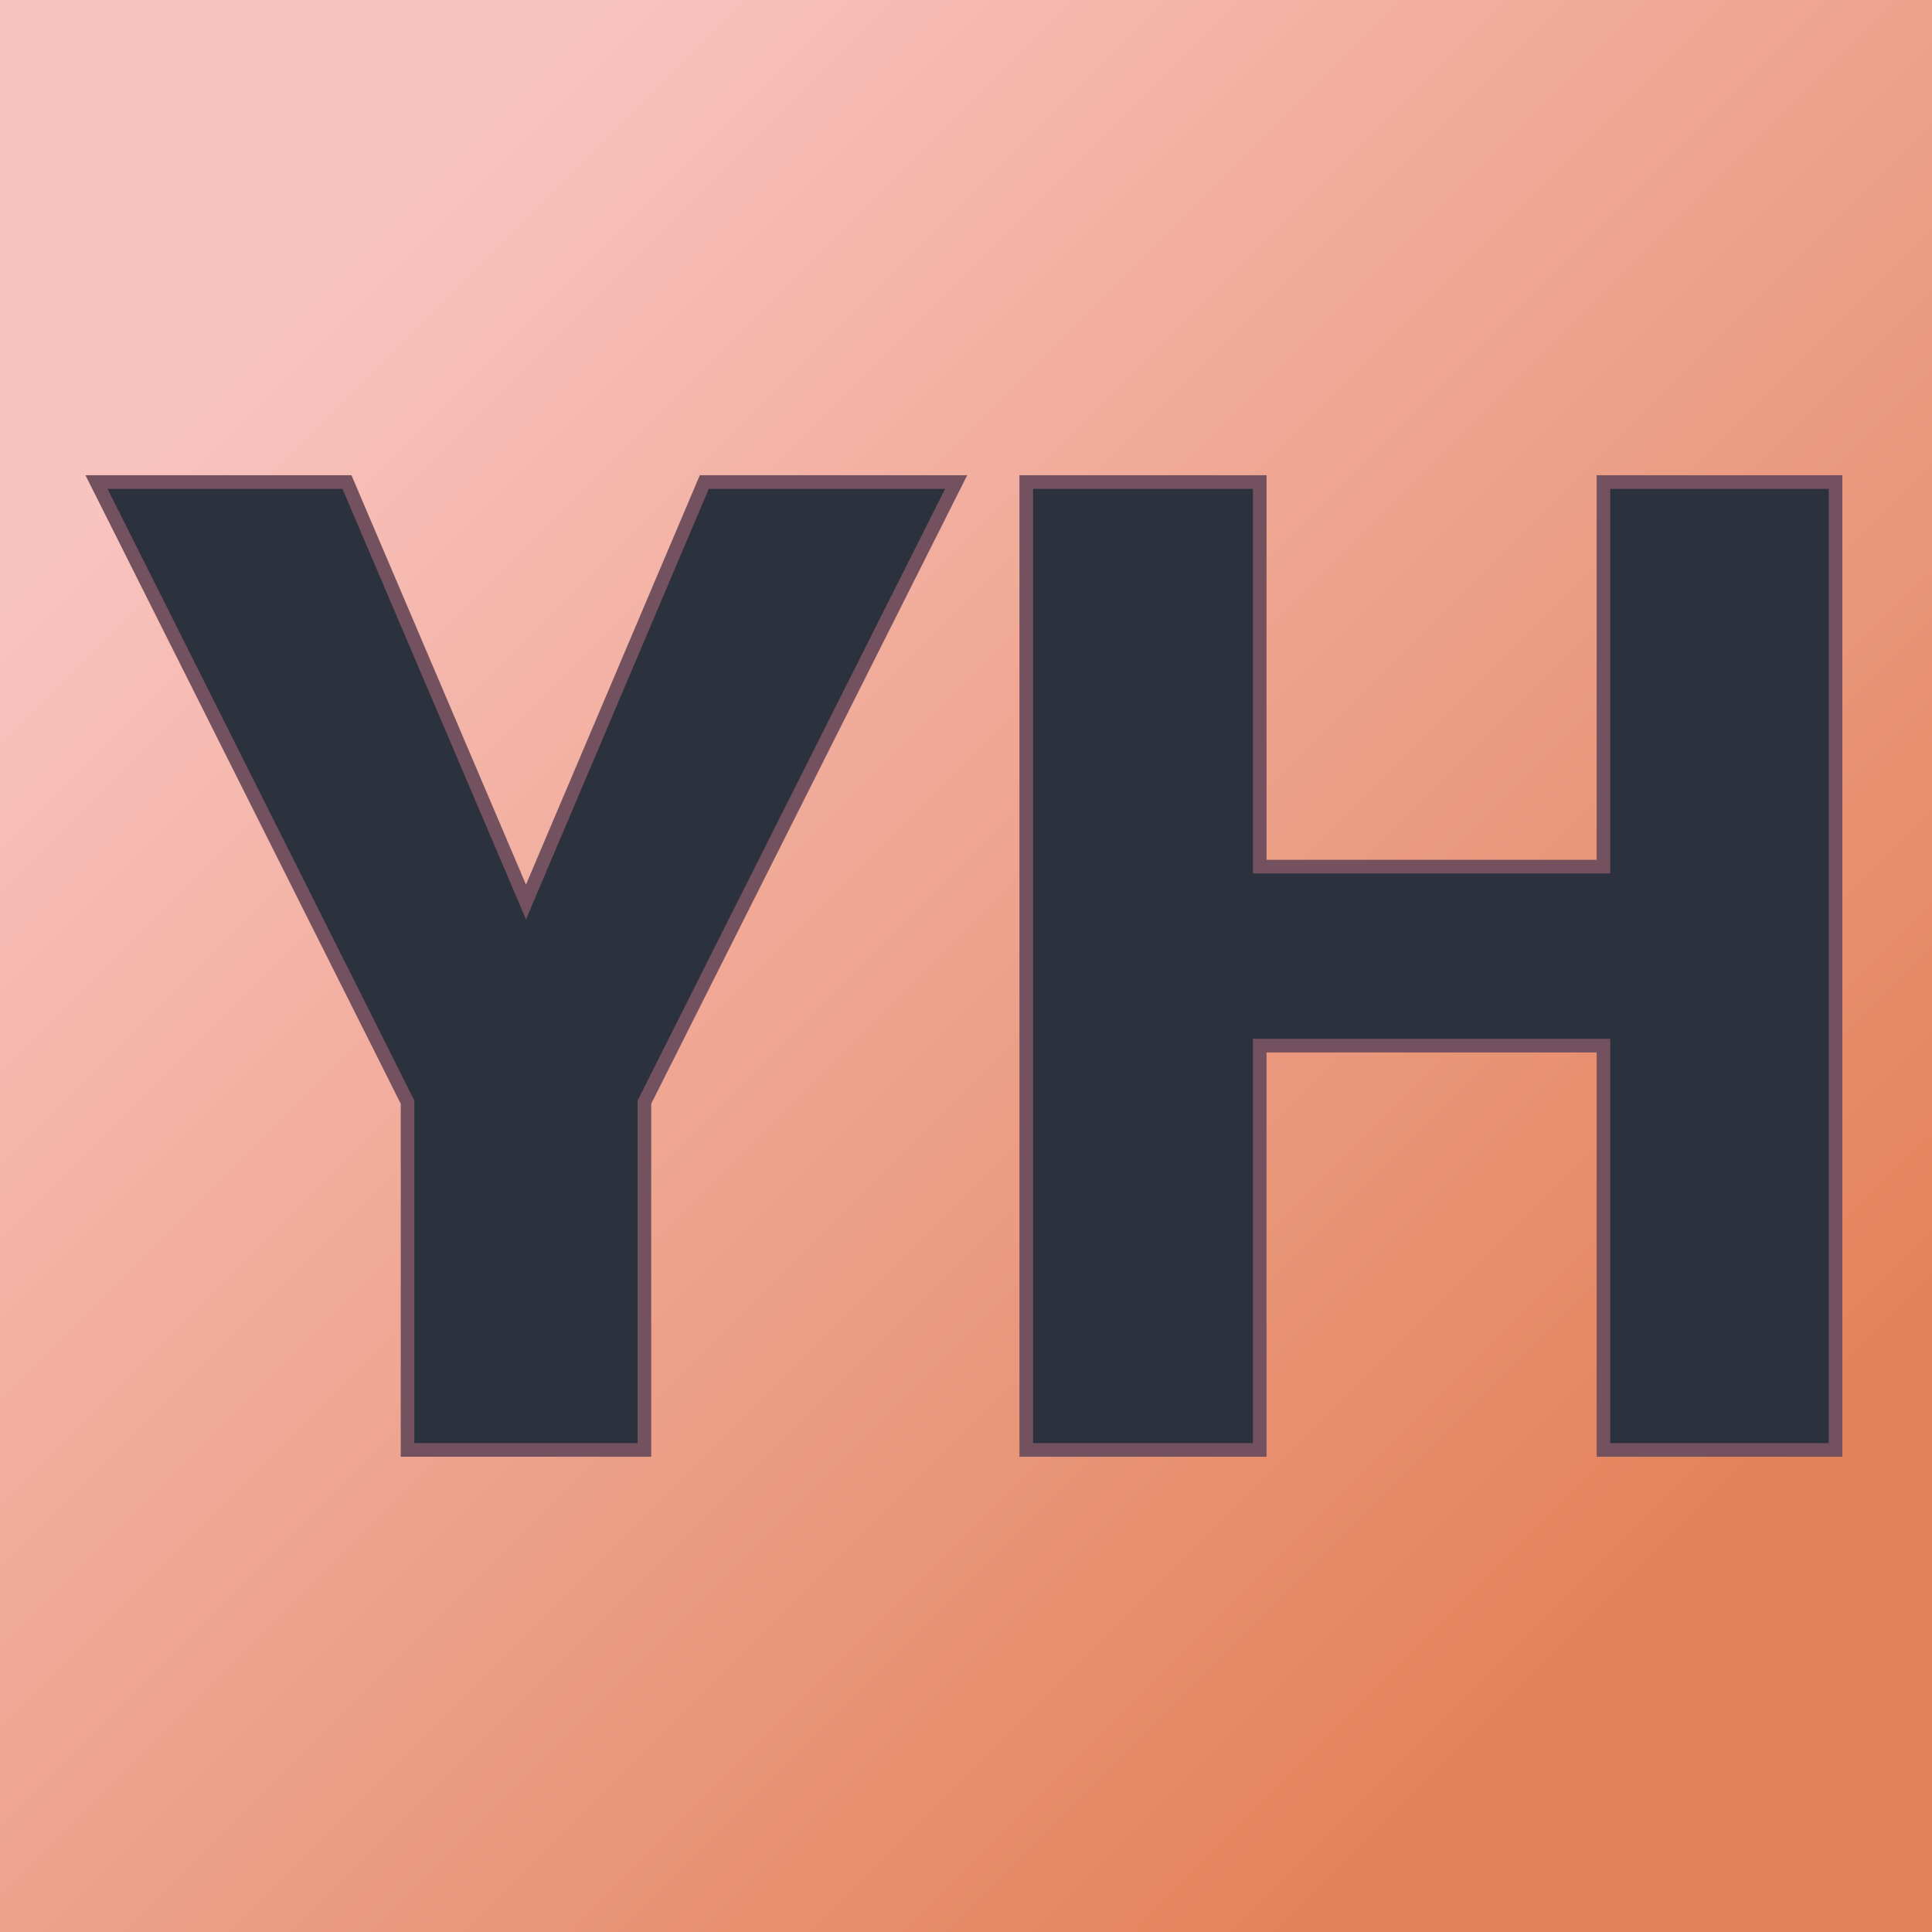
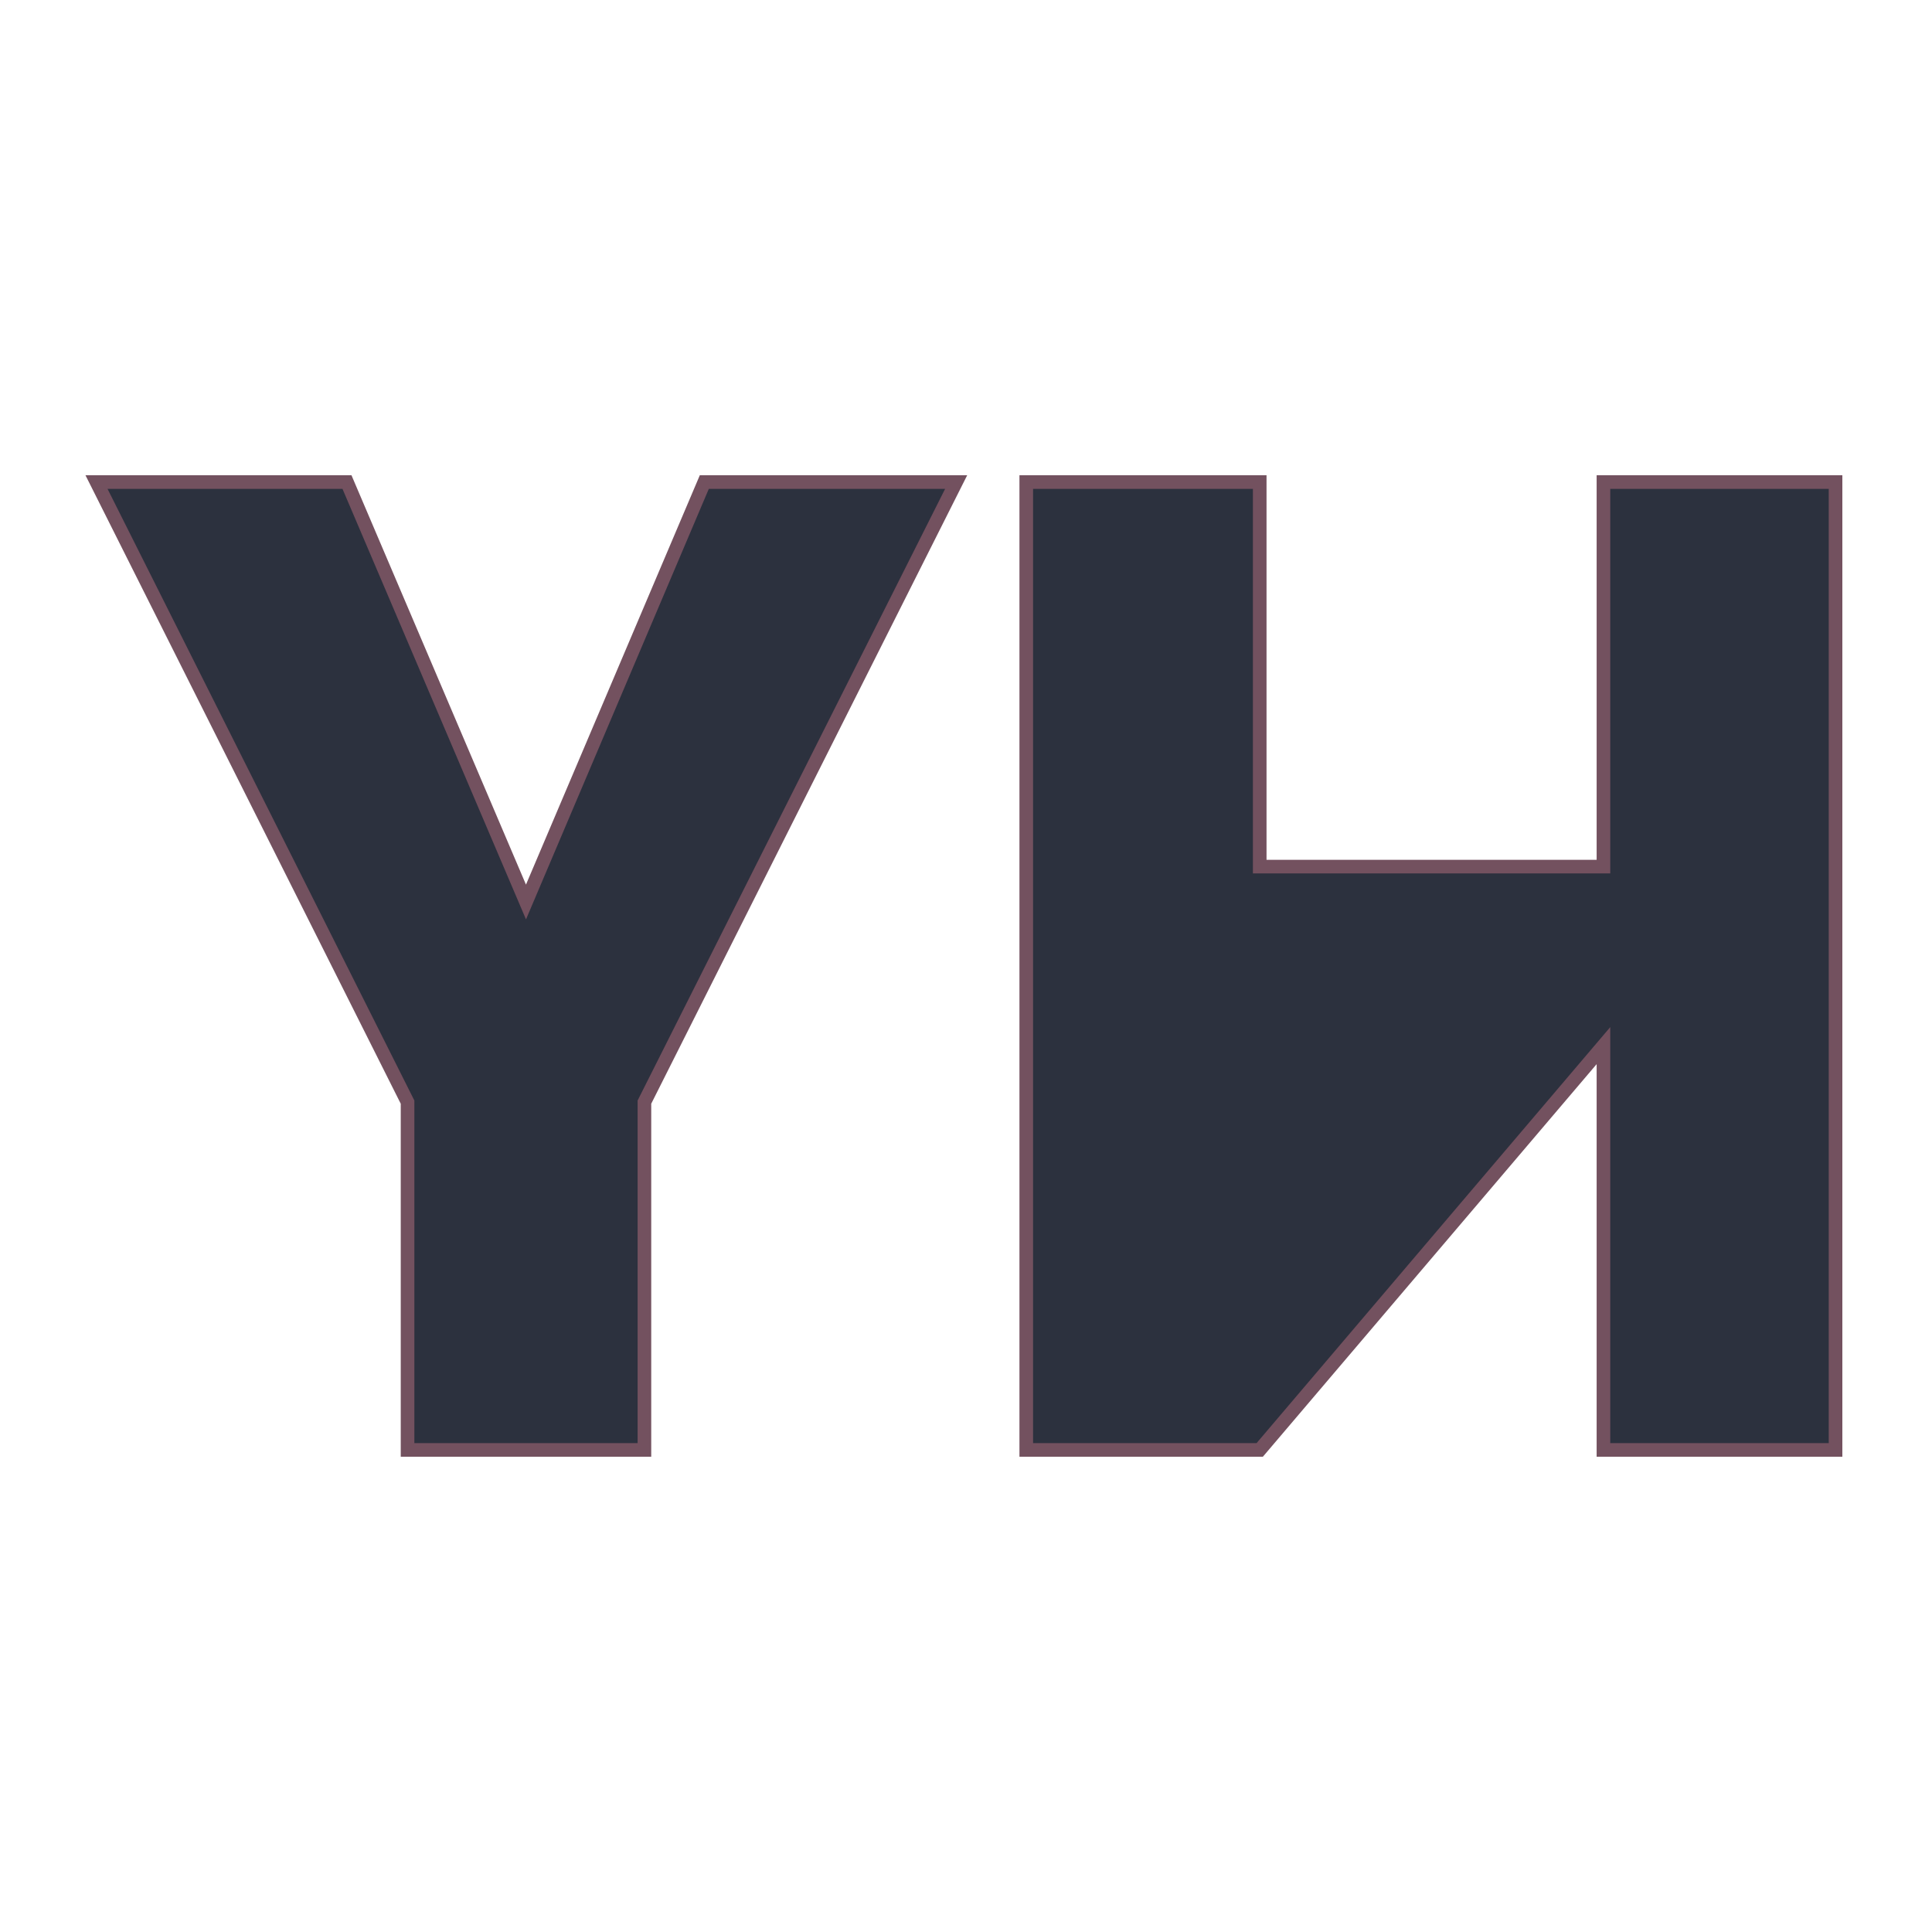
<svg xmlns="http://www.w3.org/2000/svg" version="1.1" viewBox="0 0 200 200">
-   <rect width="200" height="200" fill="url('#gradient')" />
  <defs>
    <linearGradient id="gradient" gradientTransform="rotate(45 0.5 0.5)">
      <stop offset="0%" stop-color="#f9c3bf" />
      <stop offset="100%" stop-color="#e2825a" />
    </linearGradient>
  </defs>
  <g>
    <g fill="#2c313e" transform="matrix(7.046,0,0,7.046,10.201,150.096)" stroke="#73515f" stroke-width="0.2">
-       <path d="M3.65-14.22L6.28-8.05L8.90-14.22L12.60-14.22L8.02-5.11L8.02 0L4.54 0L4.54-5.11L-0.03-14.22L3.65-14.22ZM25.52-14.22L25.52 0L22.11 0L22.11-5.94L17.06-5.94L17.06 0L13.63 0L13.63-14.22L17.06-14.22L17.06-8.57L22.11-8.57L22.11-14.22L25.52-14.22Z" />
+       <path d="M3.65-14.22L6.28-8.05L8.90-14.22L12.60-14.22L8.02-5.11L8.02 0L4.54 0L4.54-5.11L-0.03-14.22L3.65-14.22ZM25.52-14.22L25.52 0L22.11 0L22.11-5.94L17.06 0L13.63 0L13.63-14.22L17.06-14.22L17.06-8.57L22.11-8.57L22.11-14.22L25.52-14.22Z" />
    </g>
  </g>
</svg>